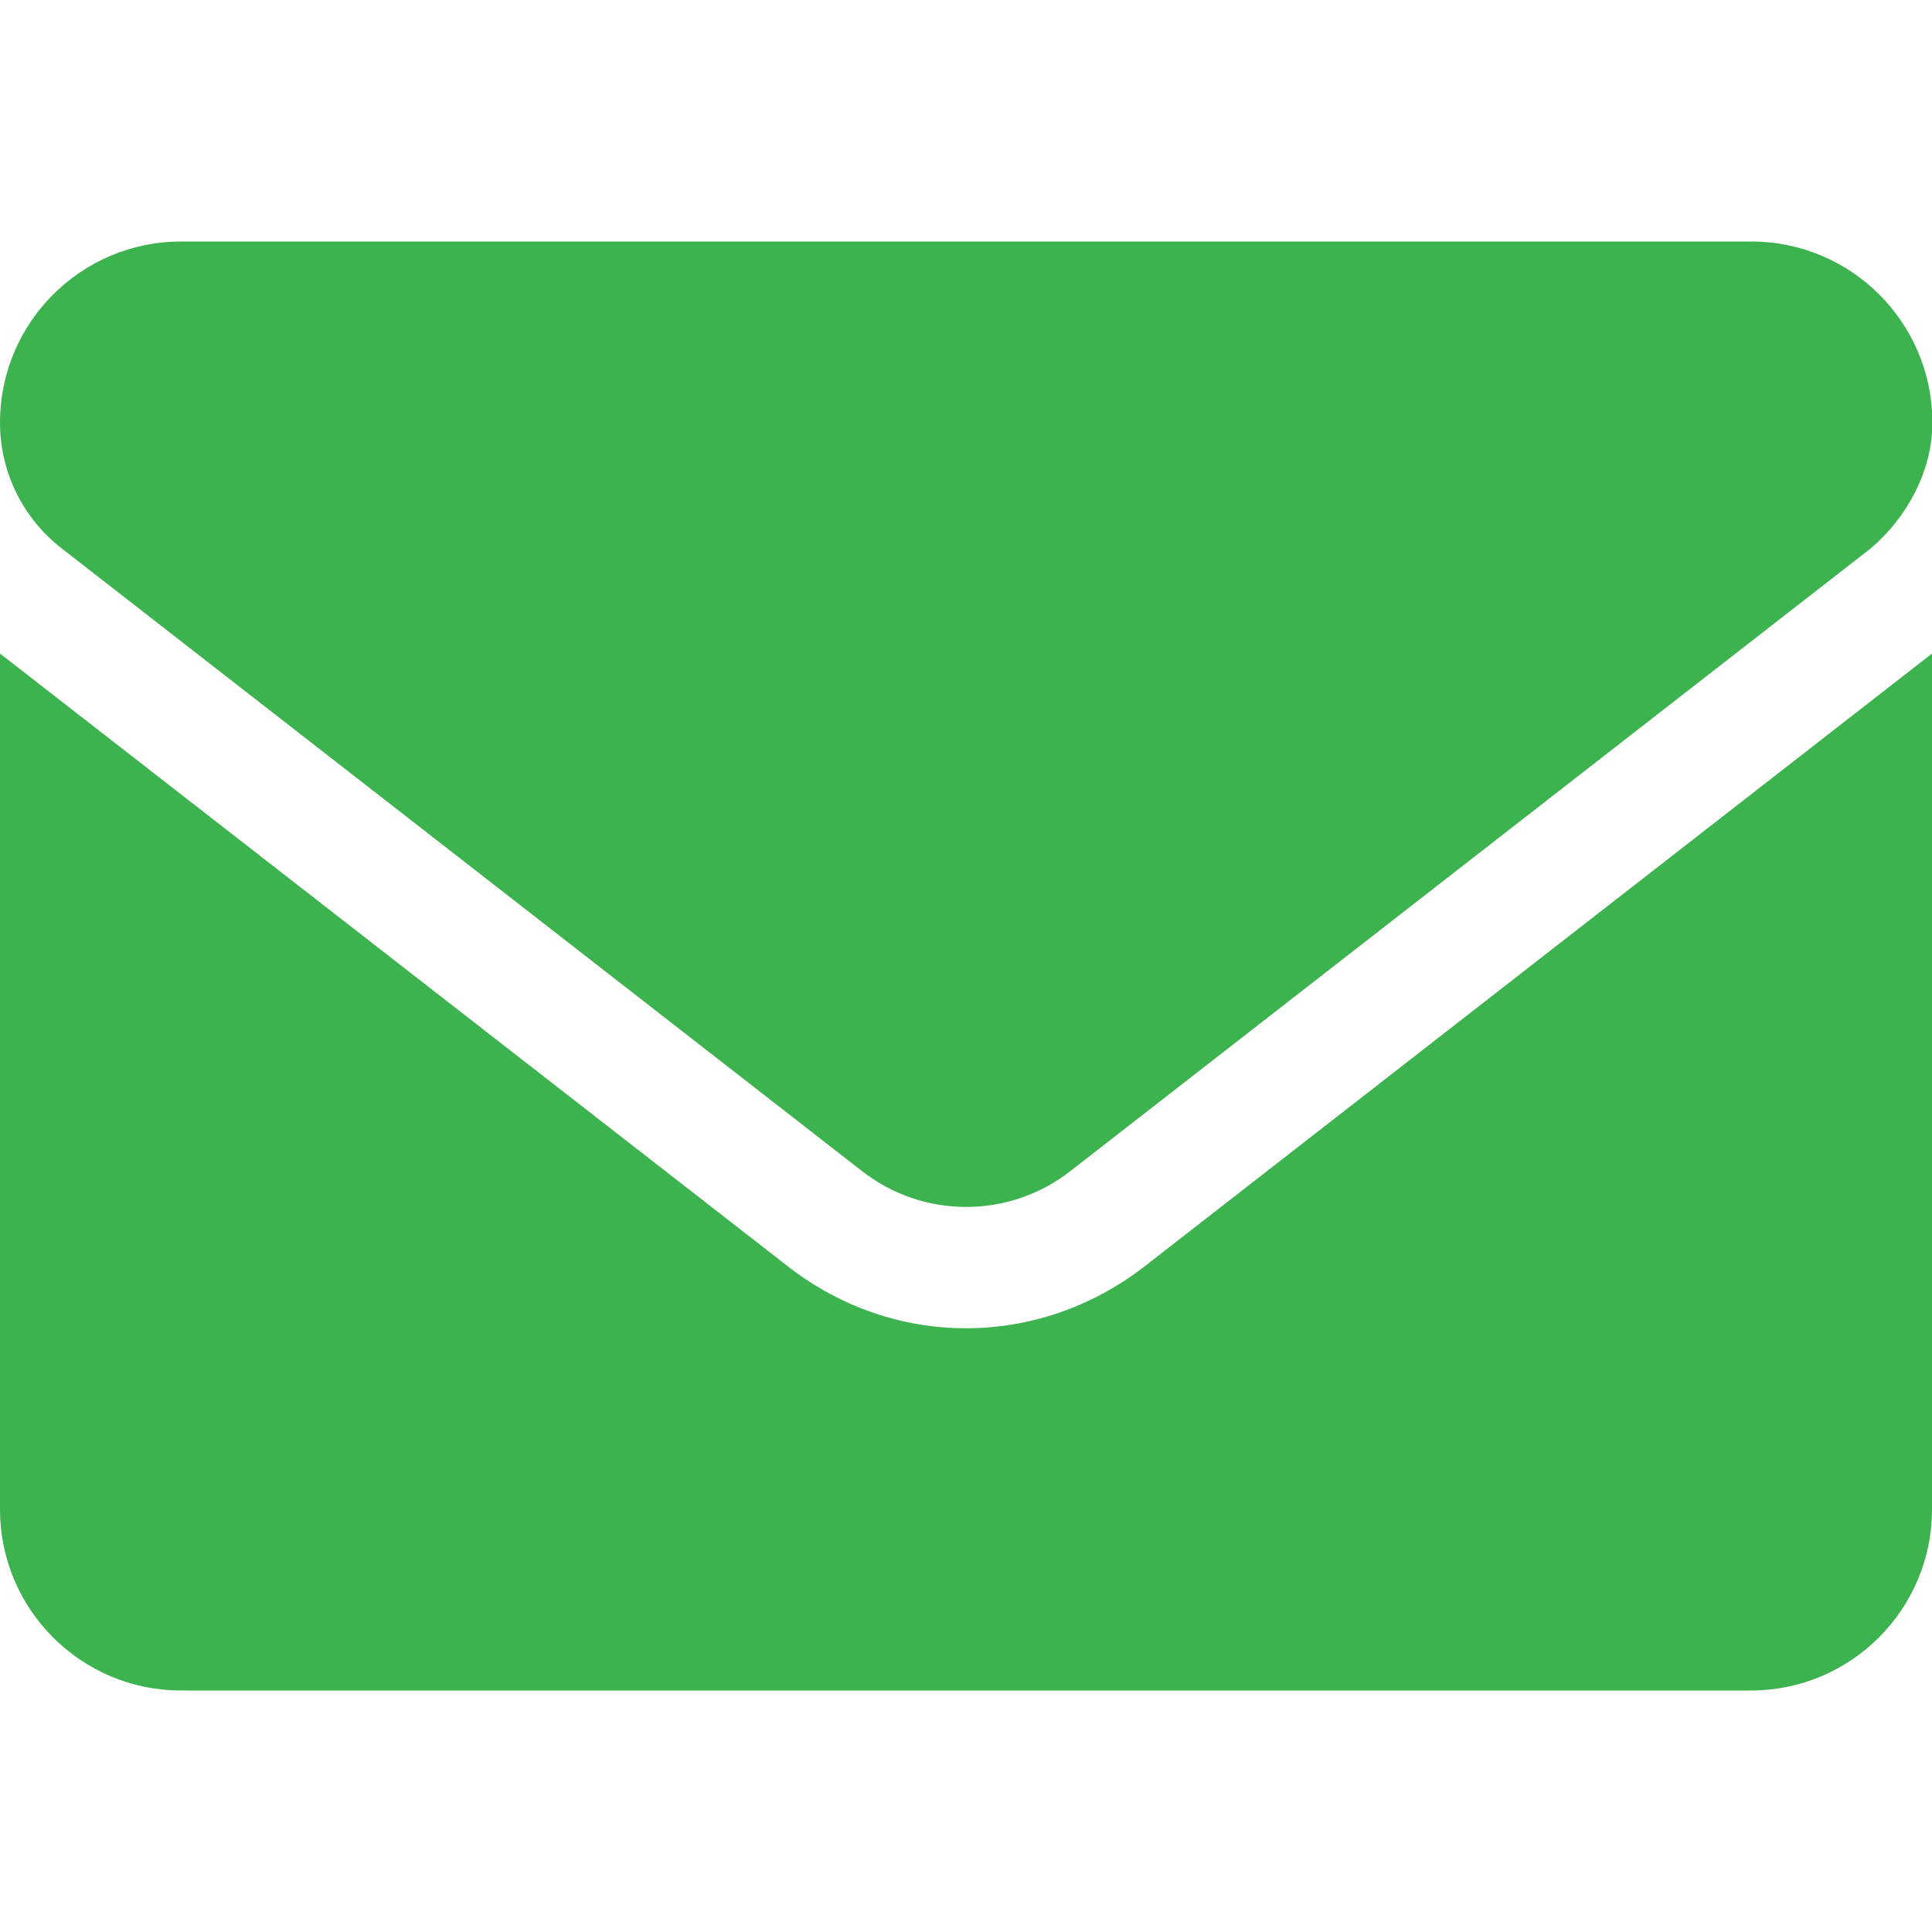
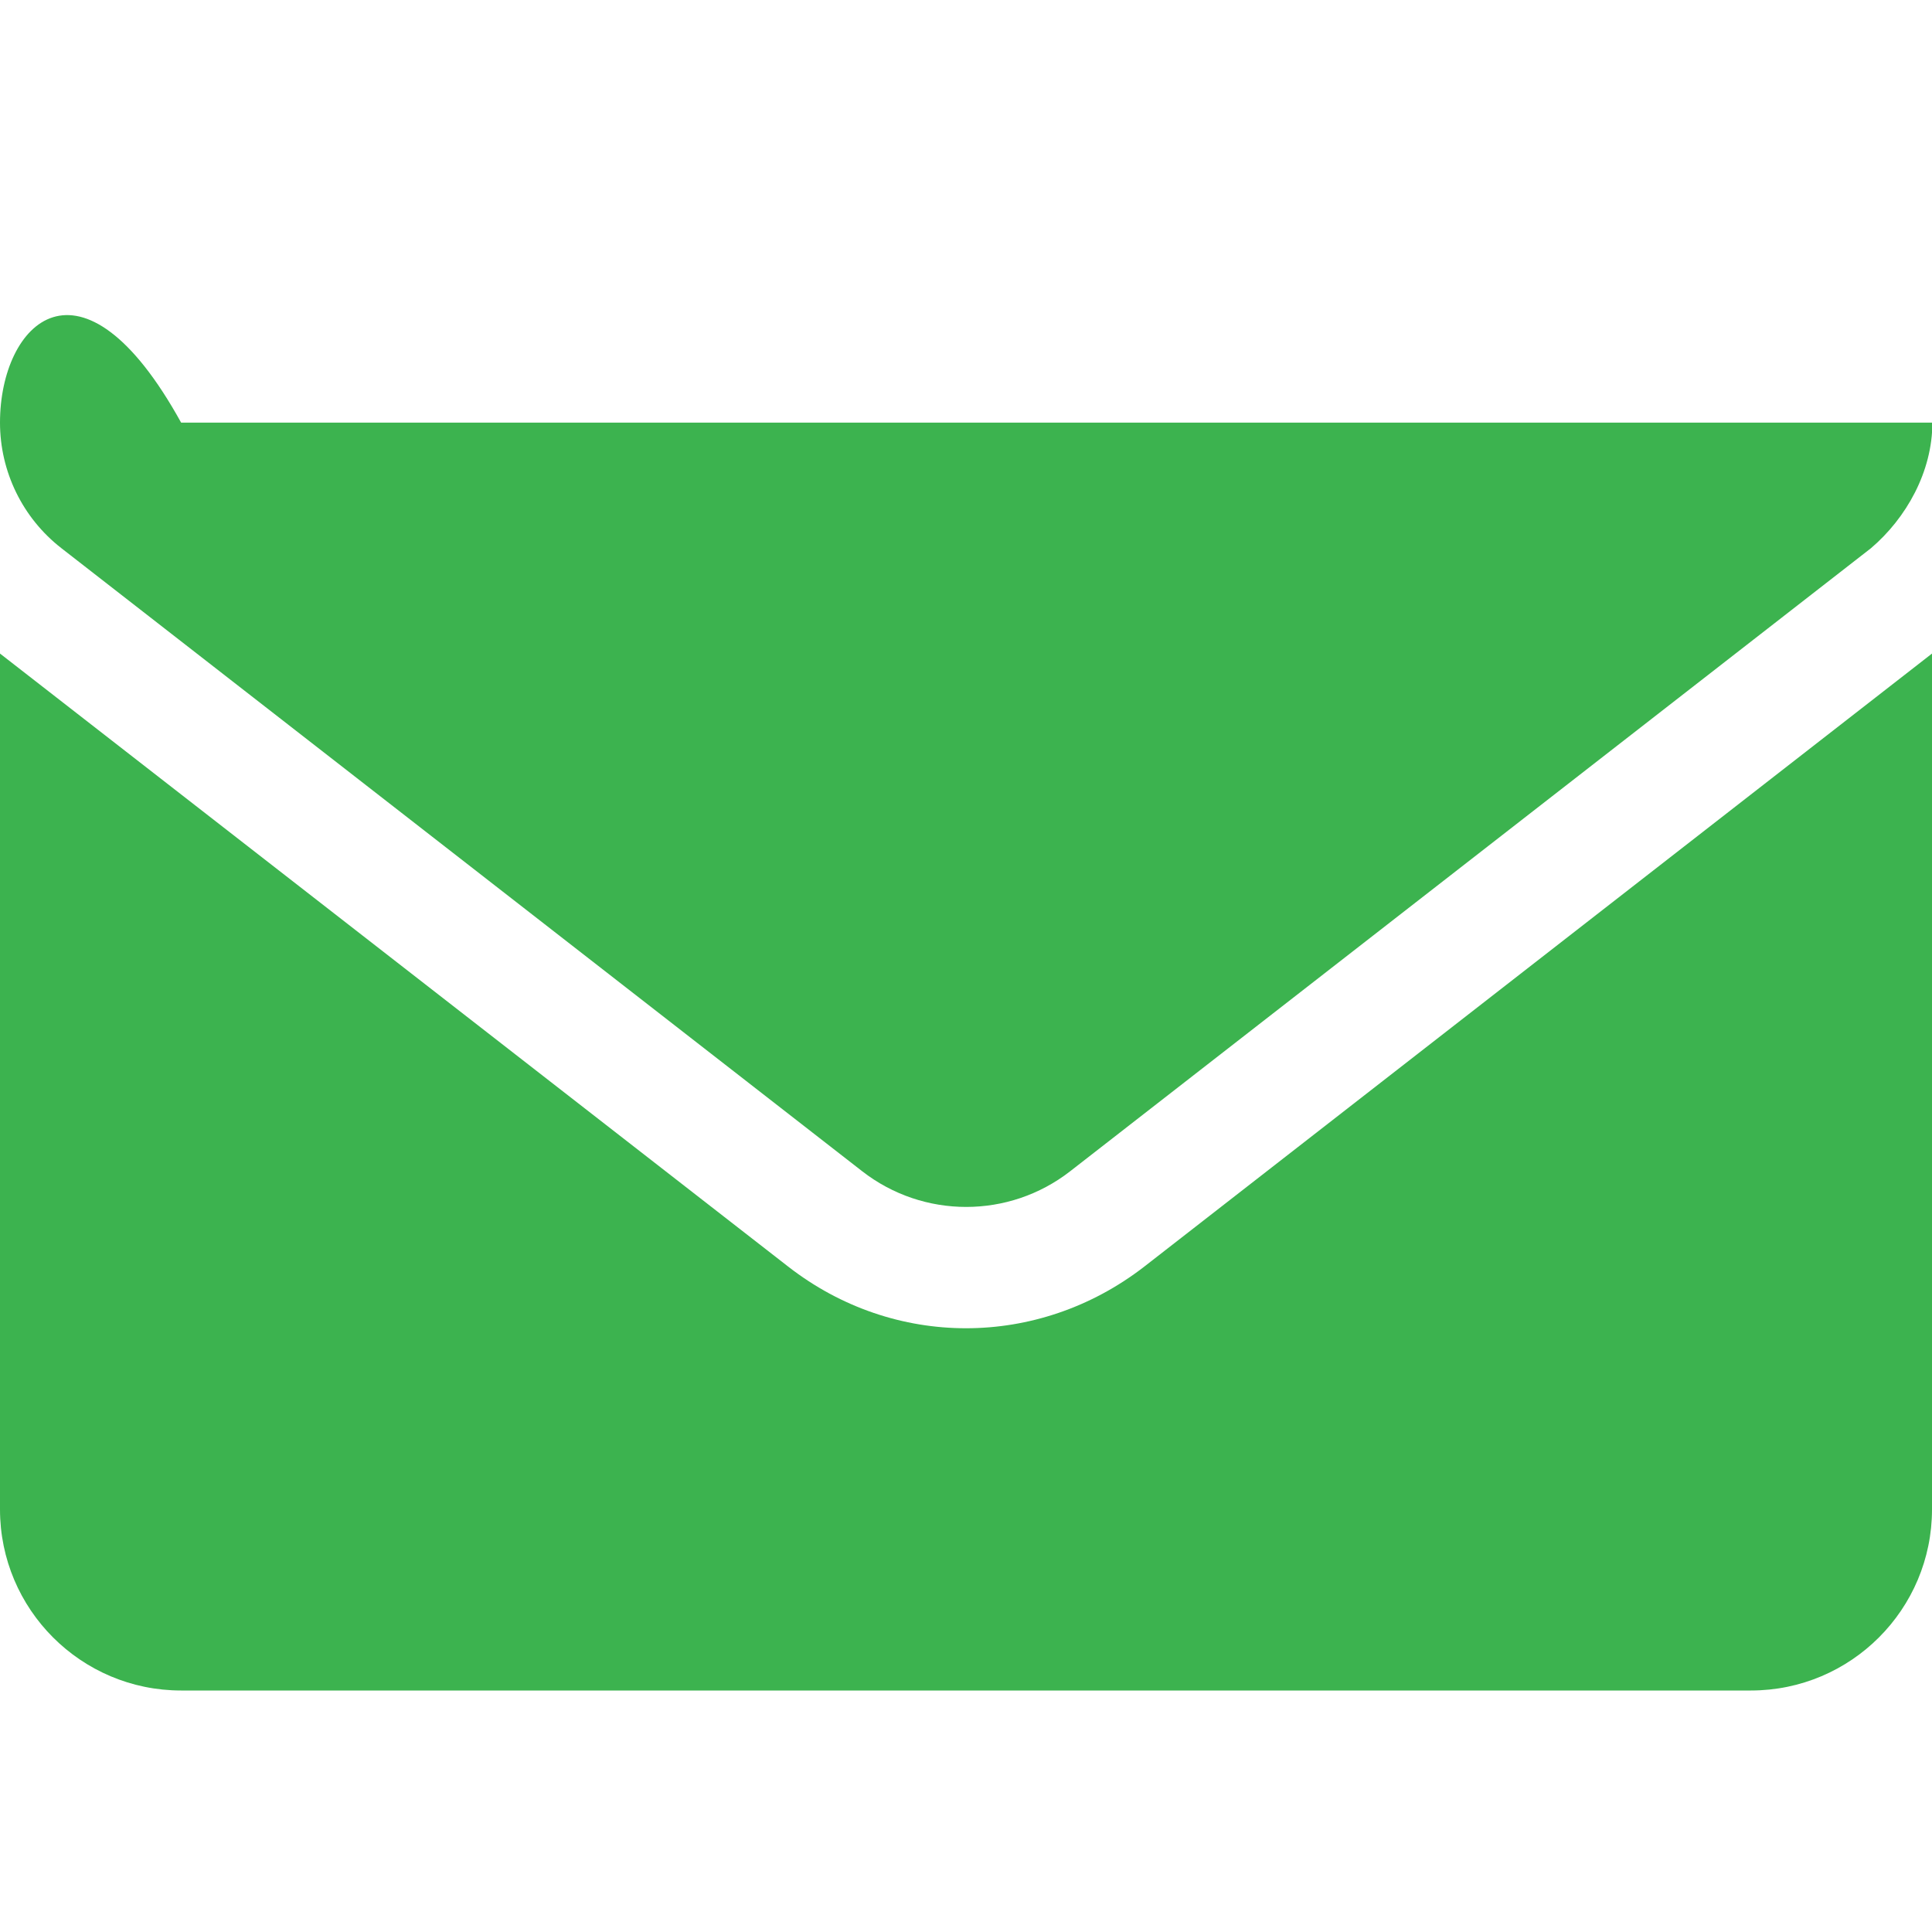
<svg xmlns="http://www.w3.org/2000/svg" version="1.1" id="Livello_1" x="0px" y="0px" viewBox="0 0 512 512" style="enable-background:new 0 0 512 512;" xml:space="preserve">
  <style type="text/css">
	.st0{fill:#3CB34F;}
</style>
-   <path class="st0" d="M256,352c-16.5,0-33.1-5.4-47.2-16.4L0,173.2V400c0,26.5,21.5,48,48,48h416c26.5,0,48-21.5,48-48V173.2  L303.2,335.7C289.1,346.6,272.5,352,256,352z M16.3,145.3l212.2,165.1c16.2,12.6,38.9,12.6,55.1,0l212.2-165.1  c9.4-8,16.3-20.3,16.3-33.3c0-26.5-21.5-48-48-48H48C21.5,64,0,85.5,0,112C0,125,6,137.3,16.3,145.3z" />
+   <path class="st0" d="M256,352c-16.5,0-33.1-5.4-47.2-16.4L0,173.2V400c0,26.5,21.5,48,48,48h416c26.5,0,48-21.5,48-48V173.2  L303.2,335.7C289.1,346.6,272.5,352,256,352z M16.3,145.3l212.2,165.1c16.2,12.6,38.9,12.6,55.1,0l212.2-165.1  c9.4-8,16.3-20.3,16.3-33.3H48C21.5,64,0,85.5,0,112C0,125,6,137.3,16.3,145.3z" />
</svg>